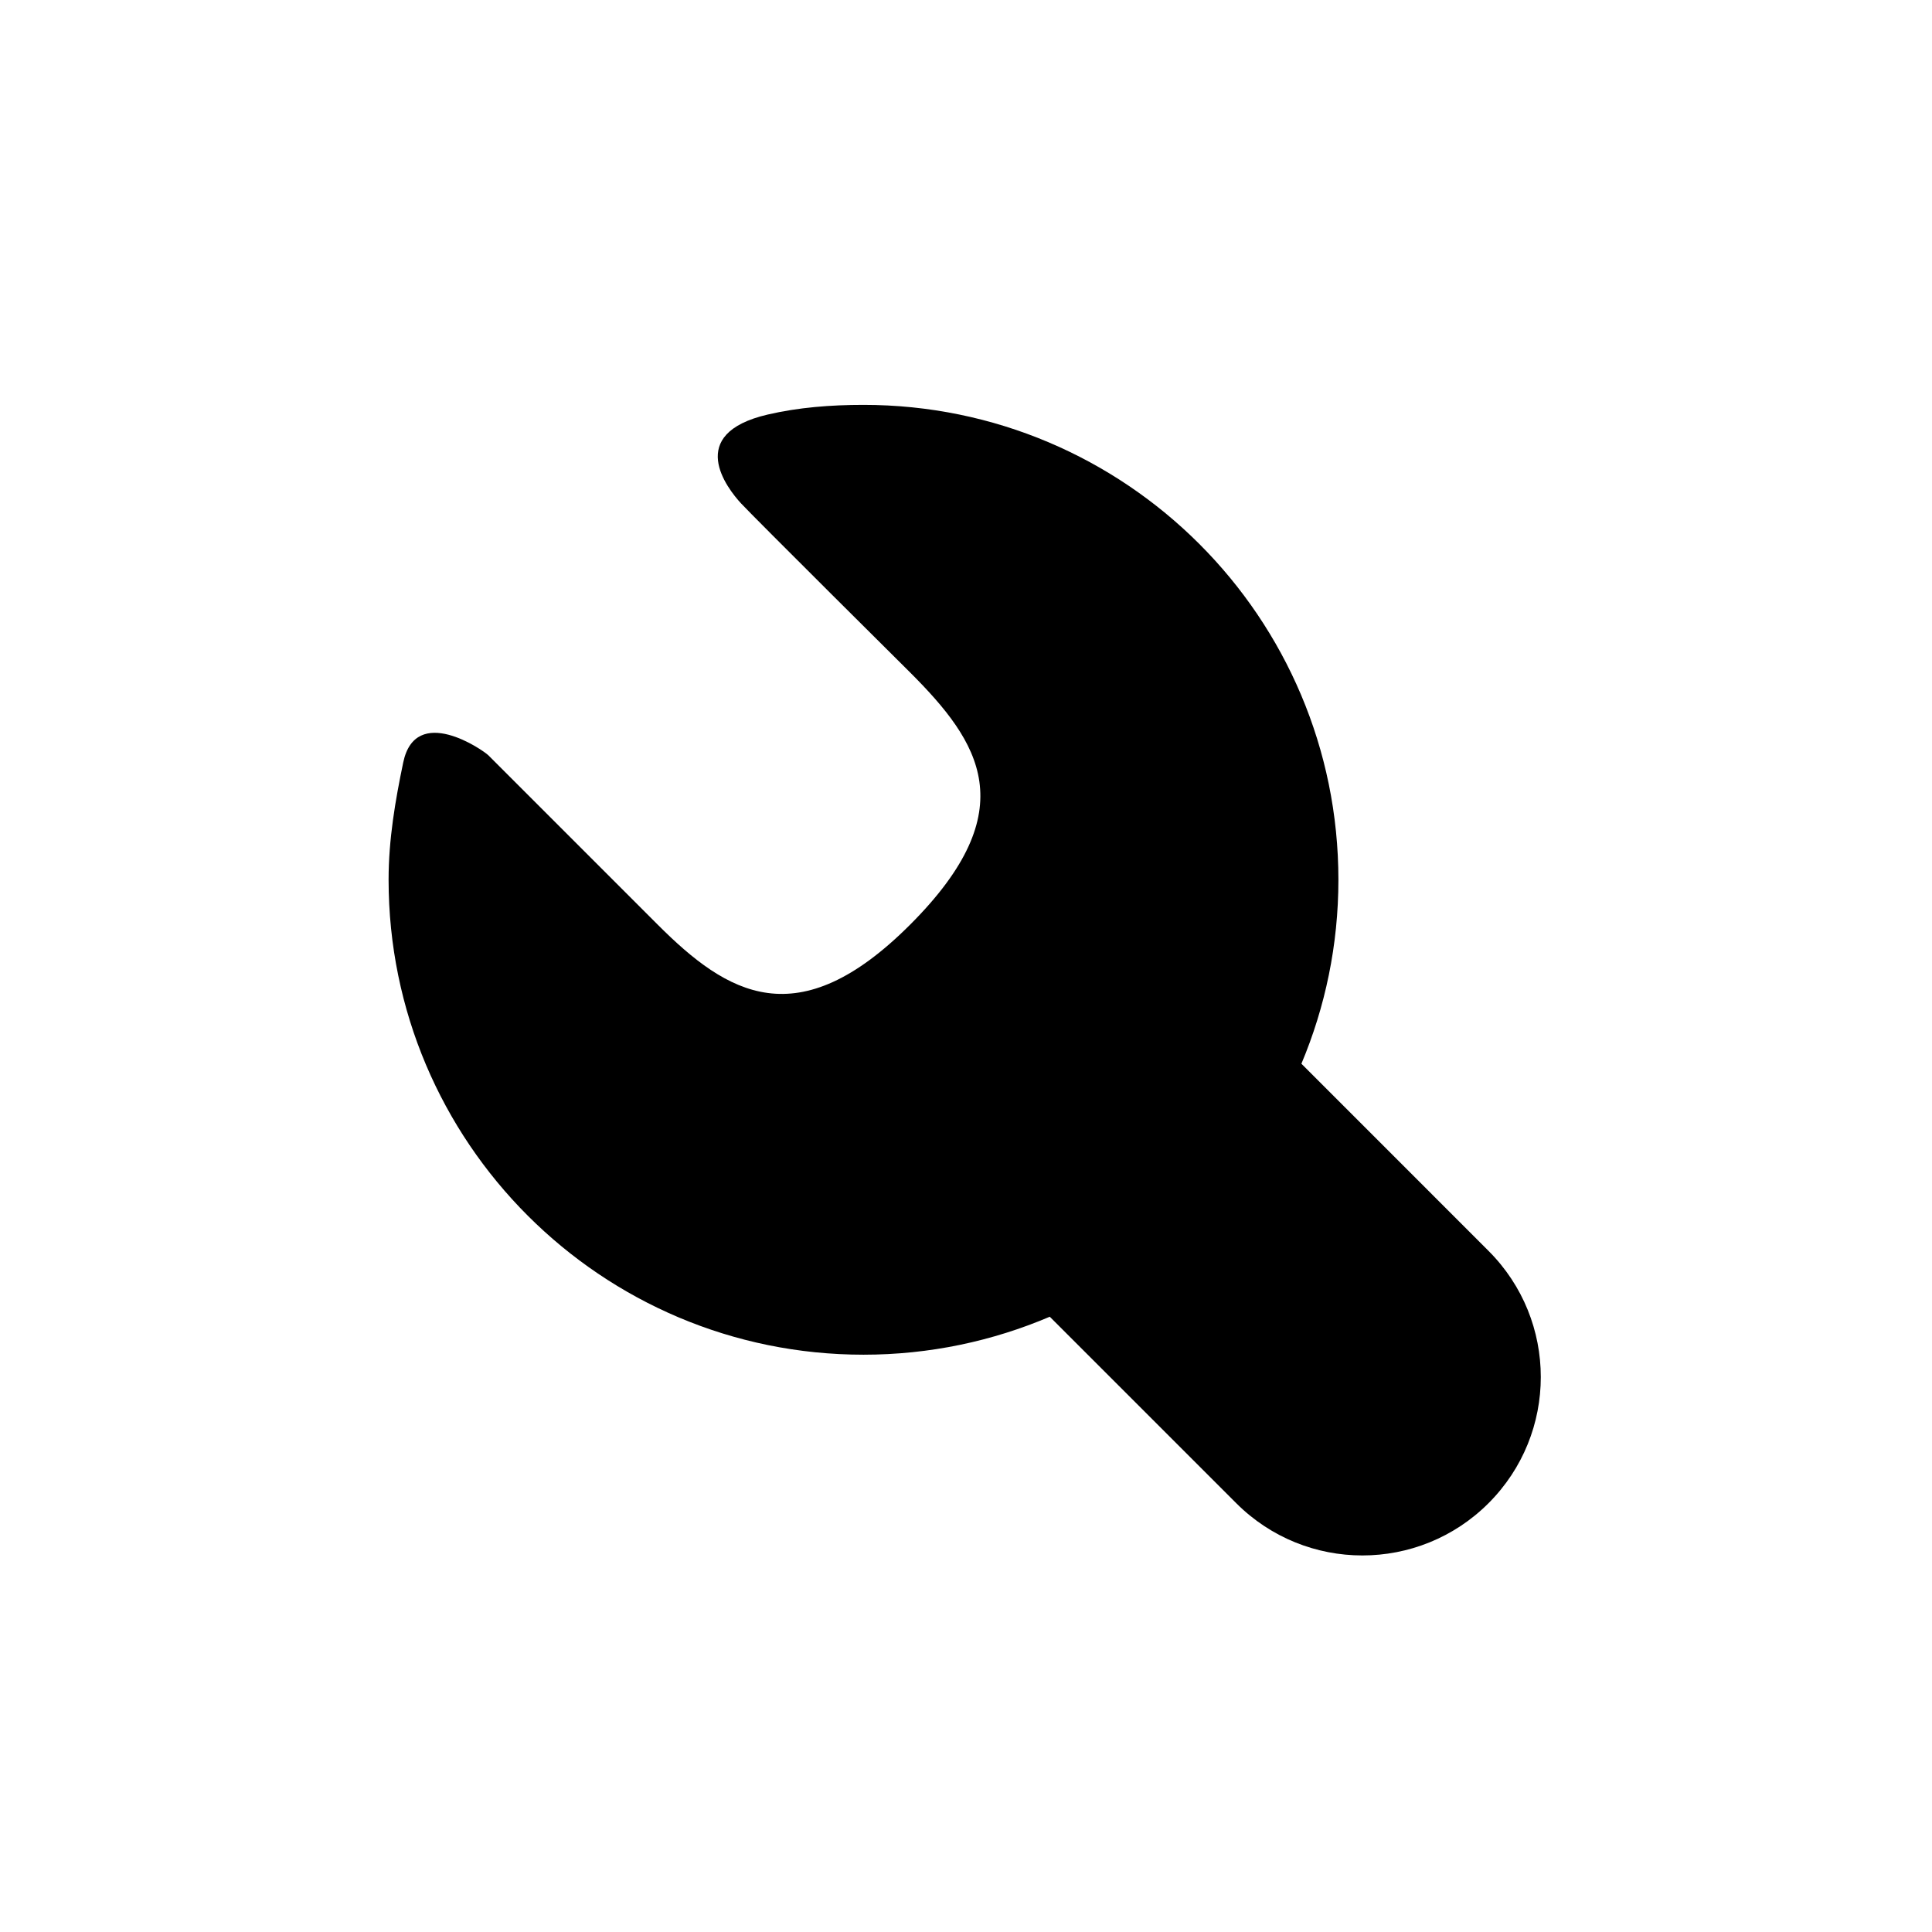
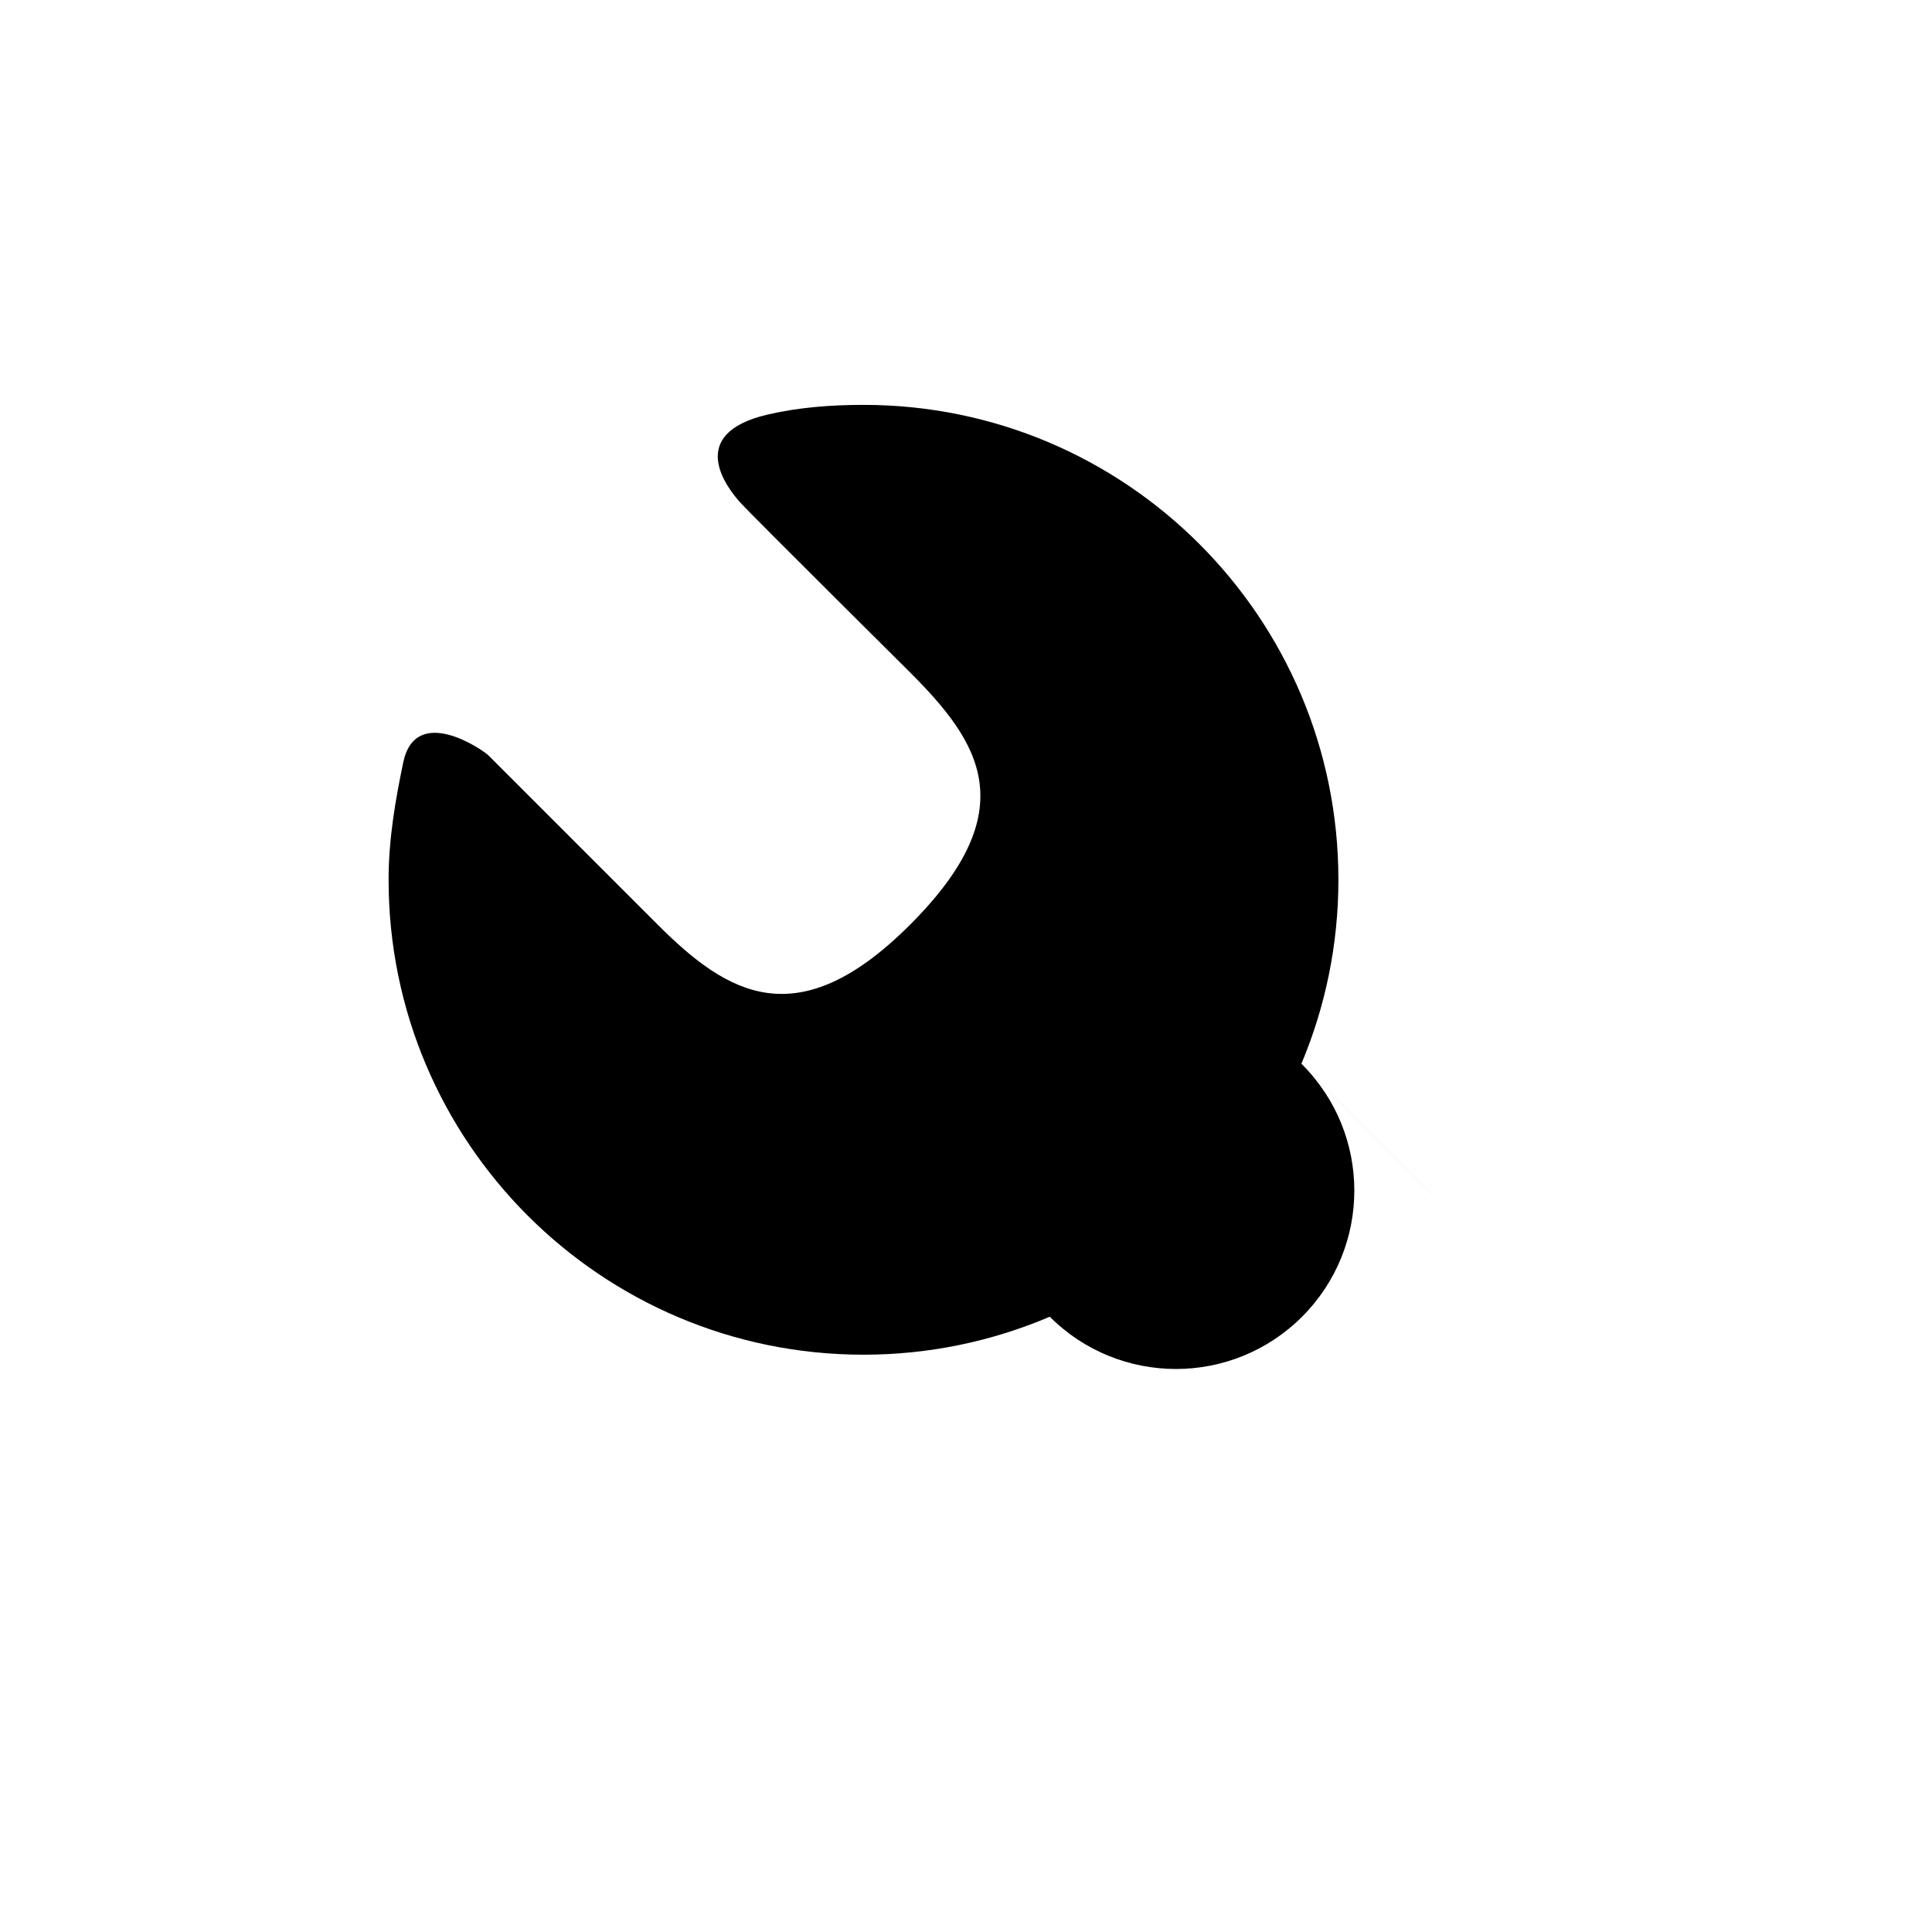
<svg xmlns="http://www.w3.org/2000/svg" fill="#000000" width="800px" height="800px" version="1.1" viewBox="144 144 512 512">
-   <path d="m538.48 475.5-49.594-49.602c6.301-14.988 9.805-31.469 9.805-48.754 0-69.512-56.348-125.85-125.85-125.85-8.707 0-17.254 0.672-25.414 2.57-21.996 5.125-10.711 19.559-7.07 23.508 3.293 3.57 44.82 44.82 44.82 44.82 18.465 18.465 30.504 36.371 0 66.867-29.785 29.789-48.402 18.469-66.859 0 0 0-43.84-43.848-44.871-44.875-1.41-1.406-19.312-13.82-22.59 1.891-2.098 10.035-3.875 20.355-3.875 31.074 0 69.512 56.352 125.86 125.86 125.86 17.523 0 34.195-3.606 49.359-10.062l49.418 49.414c18.465 18.465 48.395 18.465 66.859 0 18.469-18.465 18.469-48.398 0-66.863z" fill-rule="evenodd" />
+   <path d="m538.48 475.5-49.594-49.602c6.301-14.988 9.805-31.469 9.805-48.754 0-69.512-56.348-125.85-125.85-125.85-8.707 0-17.254 0.672-25.414 2.57-21.996 5.125-10.711 19.559-7.07 23.508 3.293 3.57 44.82 44.82 44.82 44.82 18.465 18.465 30.504 36.371 0 66.867-29.785 29.789-48.402 18.469-66.859 0 0 0-43.84-43.848-44.871-44.875-1.41-1.406-19.312-13.82-22.59 1.891-2.098 10.035-3.875 20.355-3.875 31.074 0 69.512 56.352 125.86 125.86 125.86 17.523 0 34.195-3.606 49.359-10.062c18.465 18.465 48.395 18.465 66.859 0 18.469-18.465 18.469-48.398 0-66.863z" fill-rule="evenodd" />
</svg>